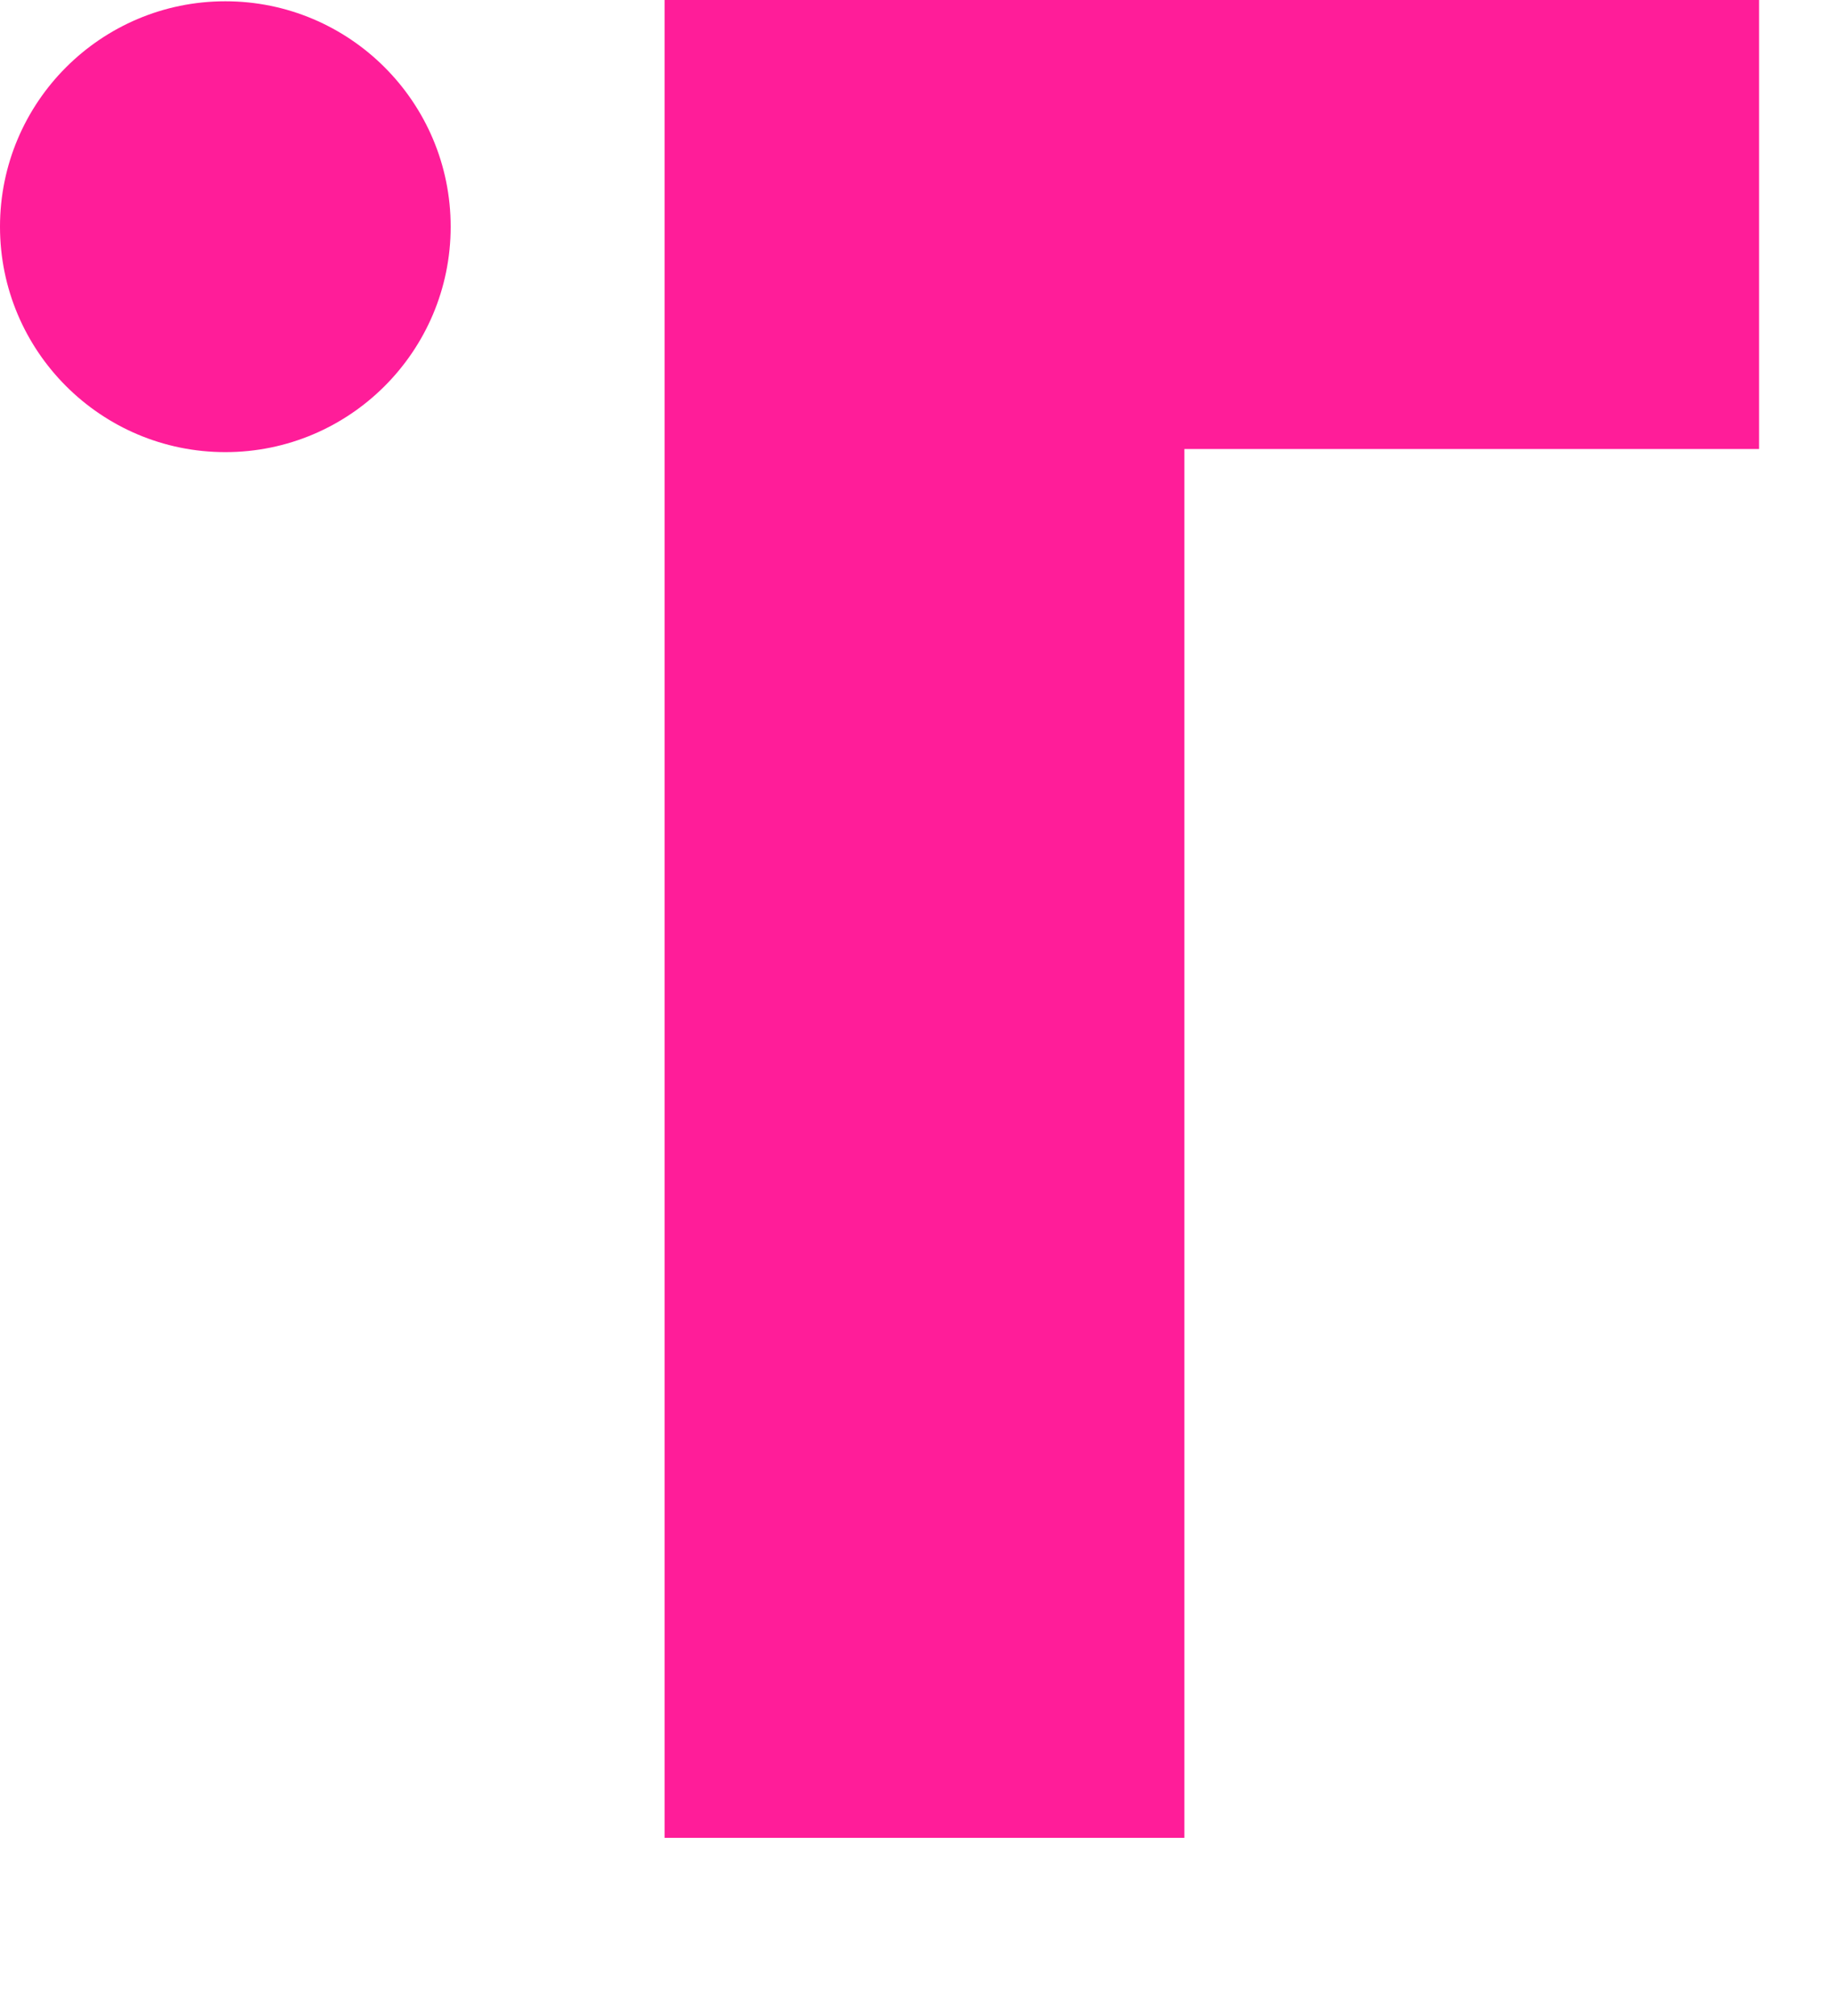
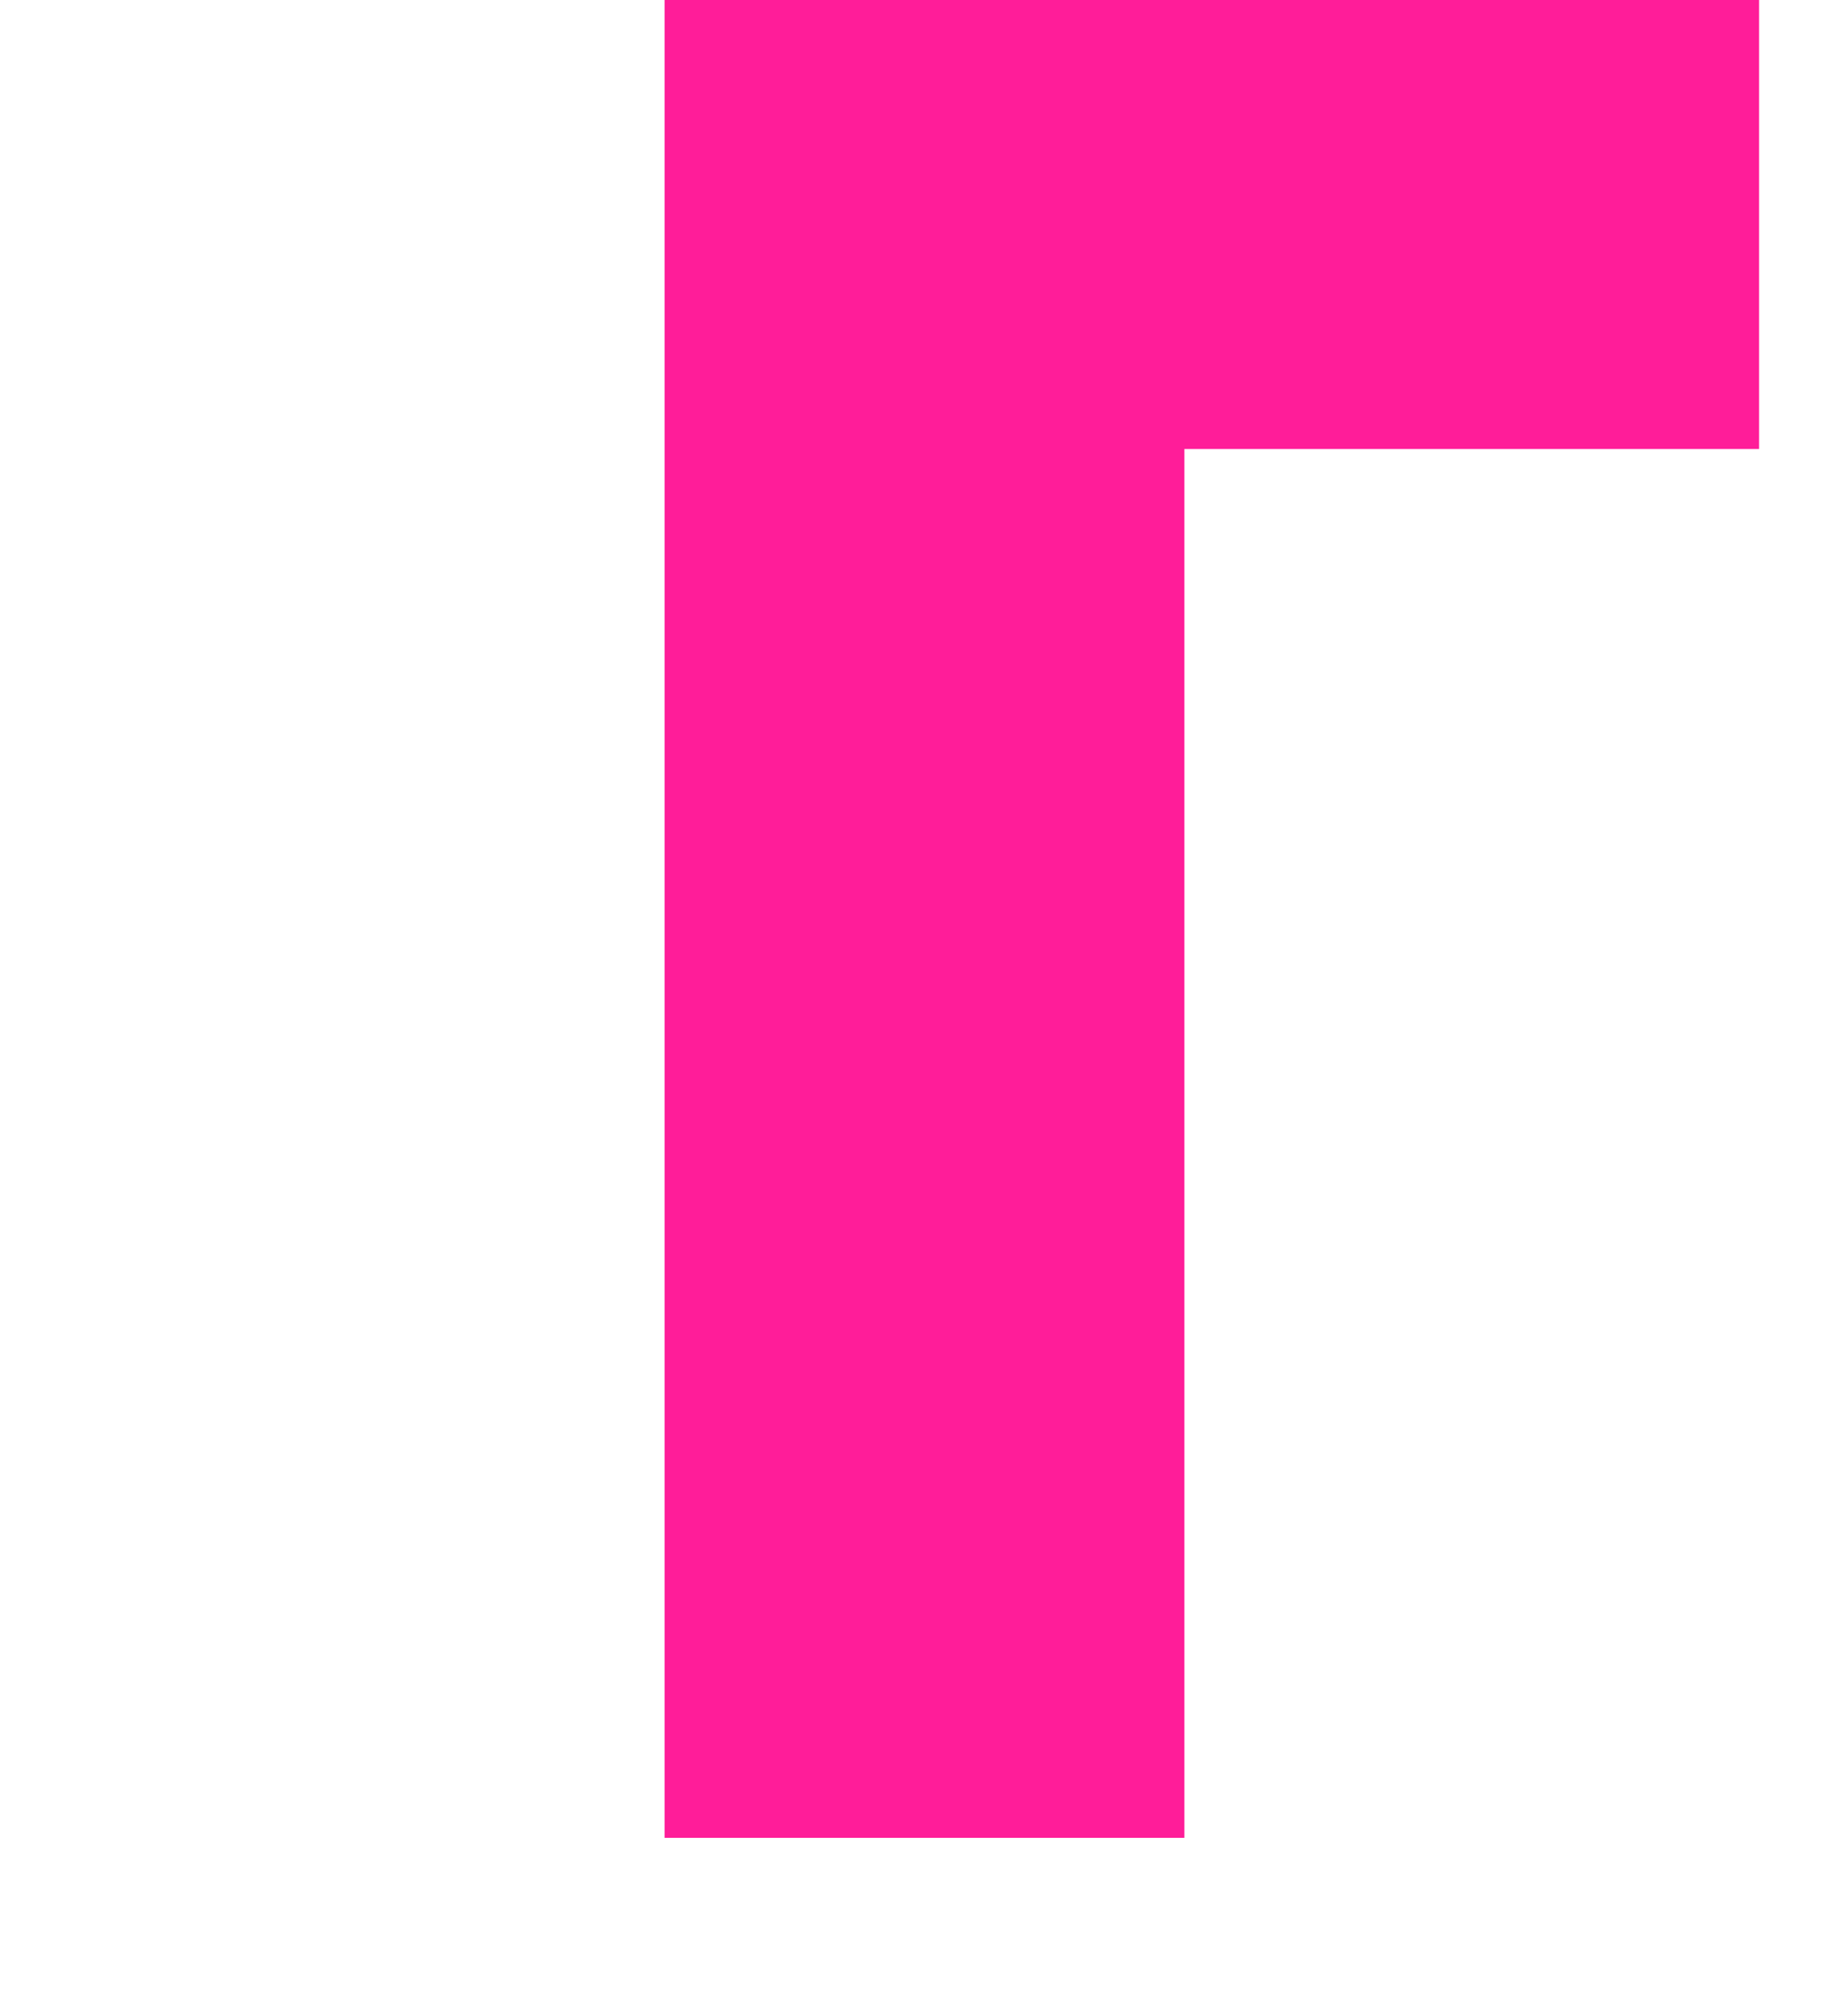
<svg xmlns="http://www.w3.org/2000/svg" width="10" height="11" viewBox="0 0 10 11" fill="none">
  <path d="M9.602 2.45H6.465V10.028H3.628V0H9.602V2.45Z" fill="#FF1D99" />
-   <path d="M0 1.237C0 0.558 0.551 0.007 1.23 0.007C1.909 0.007 2.46 0.558 2.46 1.237C2.46 1.916 1.909 2.467 1.23 2.467C0.551 2.467 0 1.916 0 1.237Z" fill="#FF1D99" />
</svg>